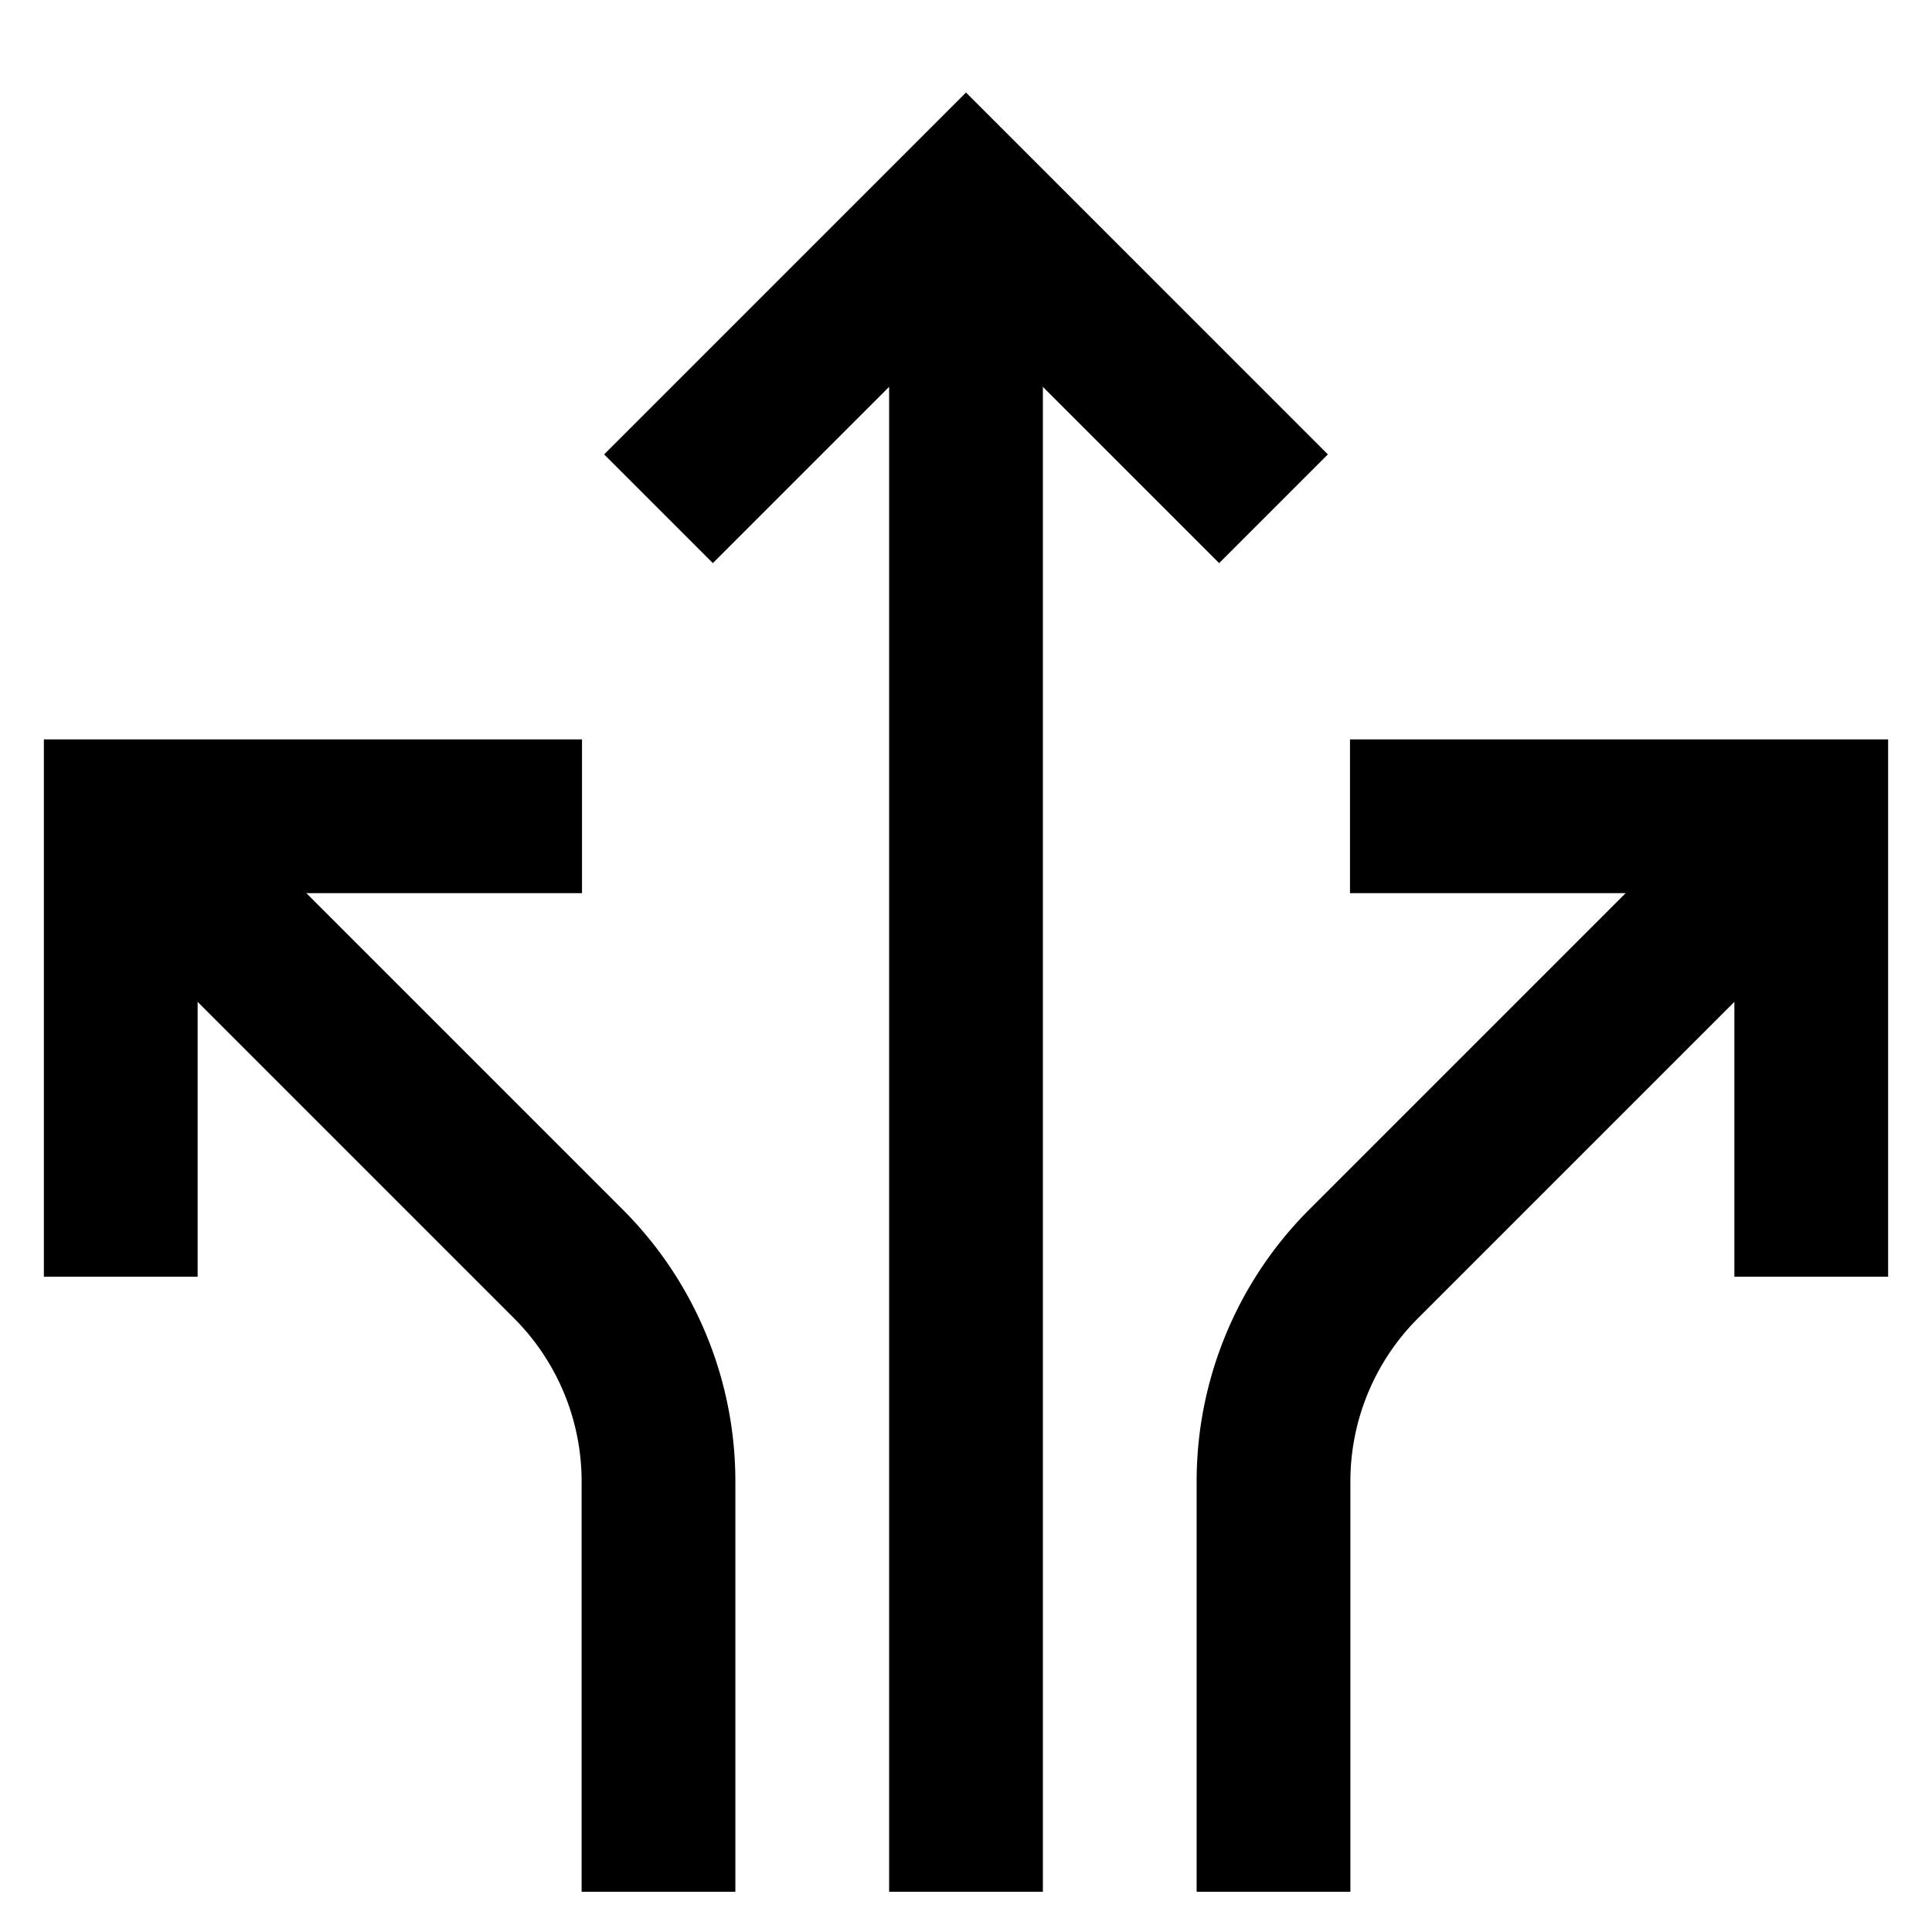
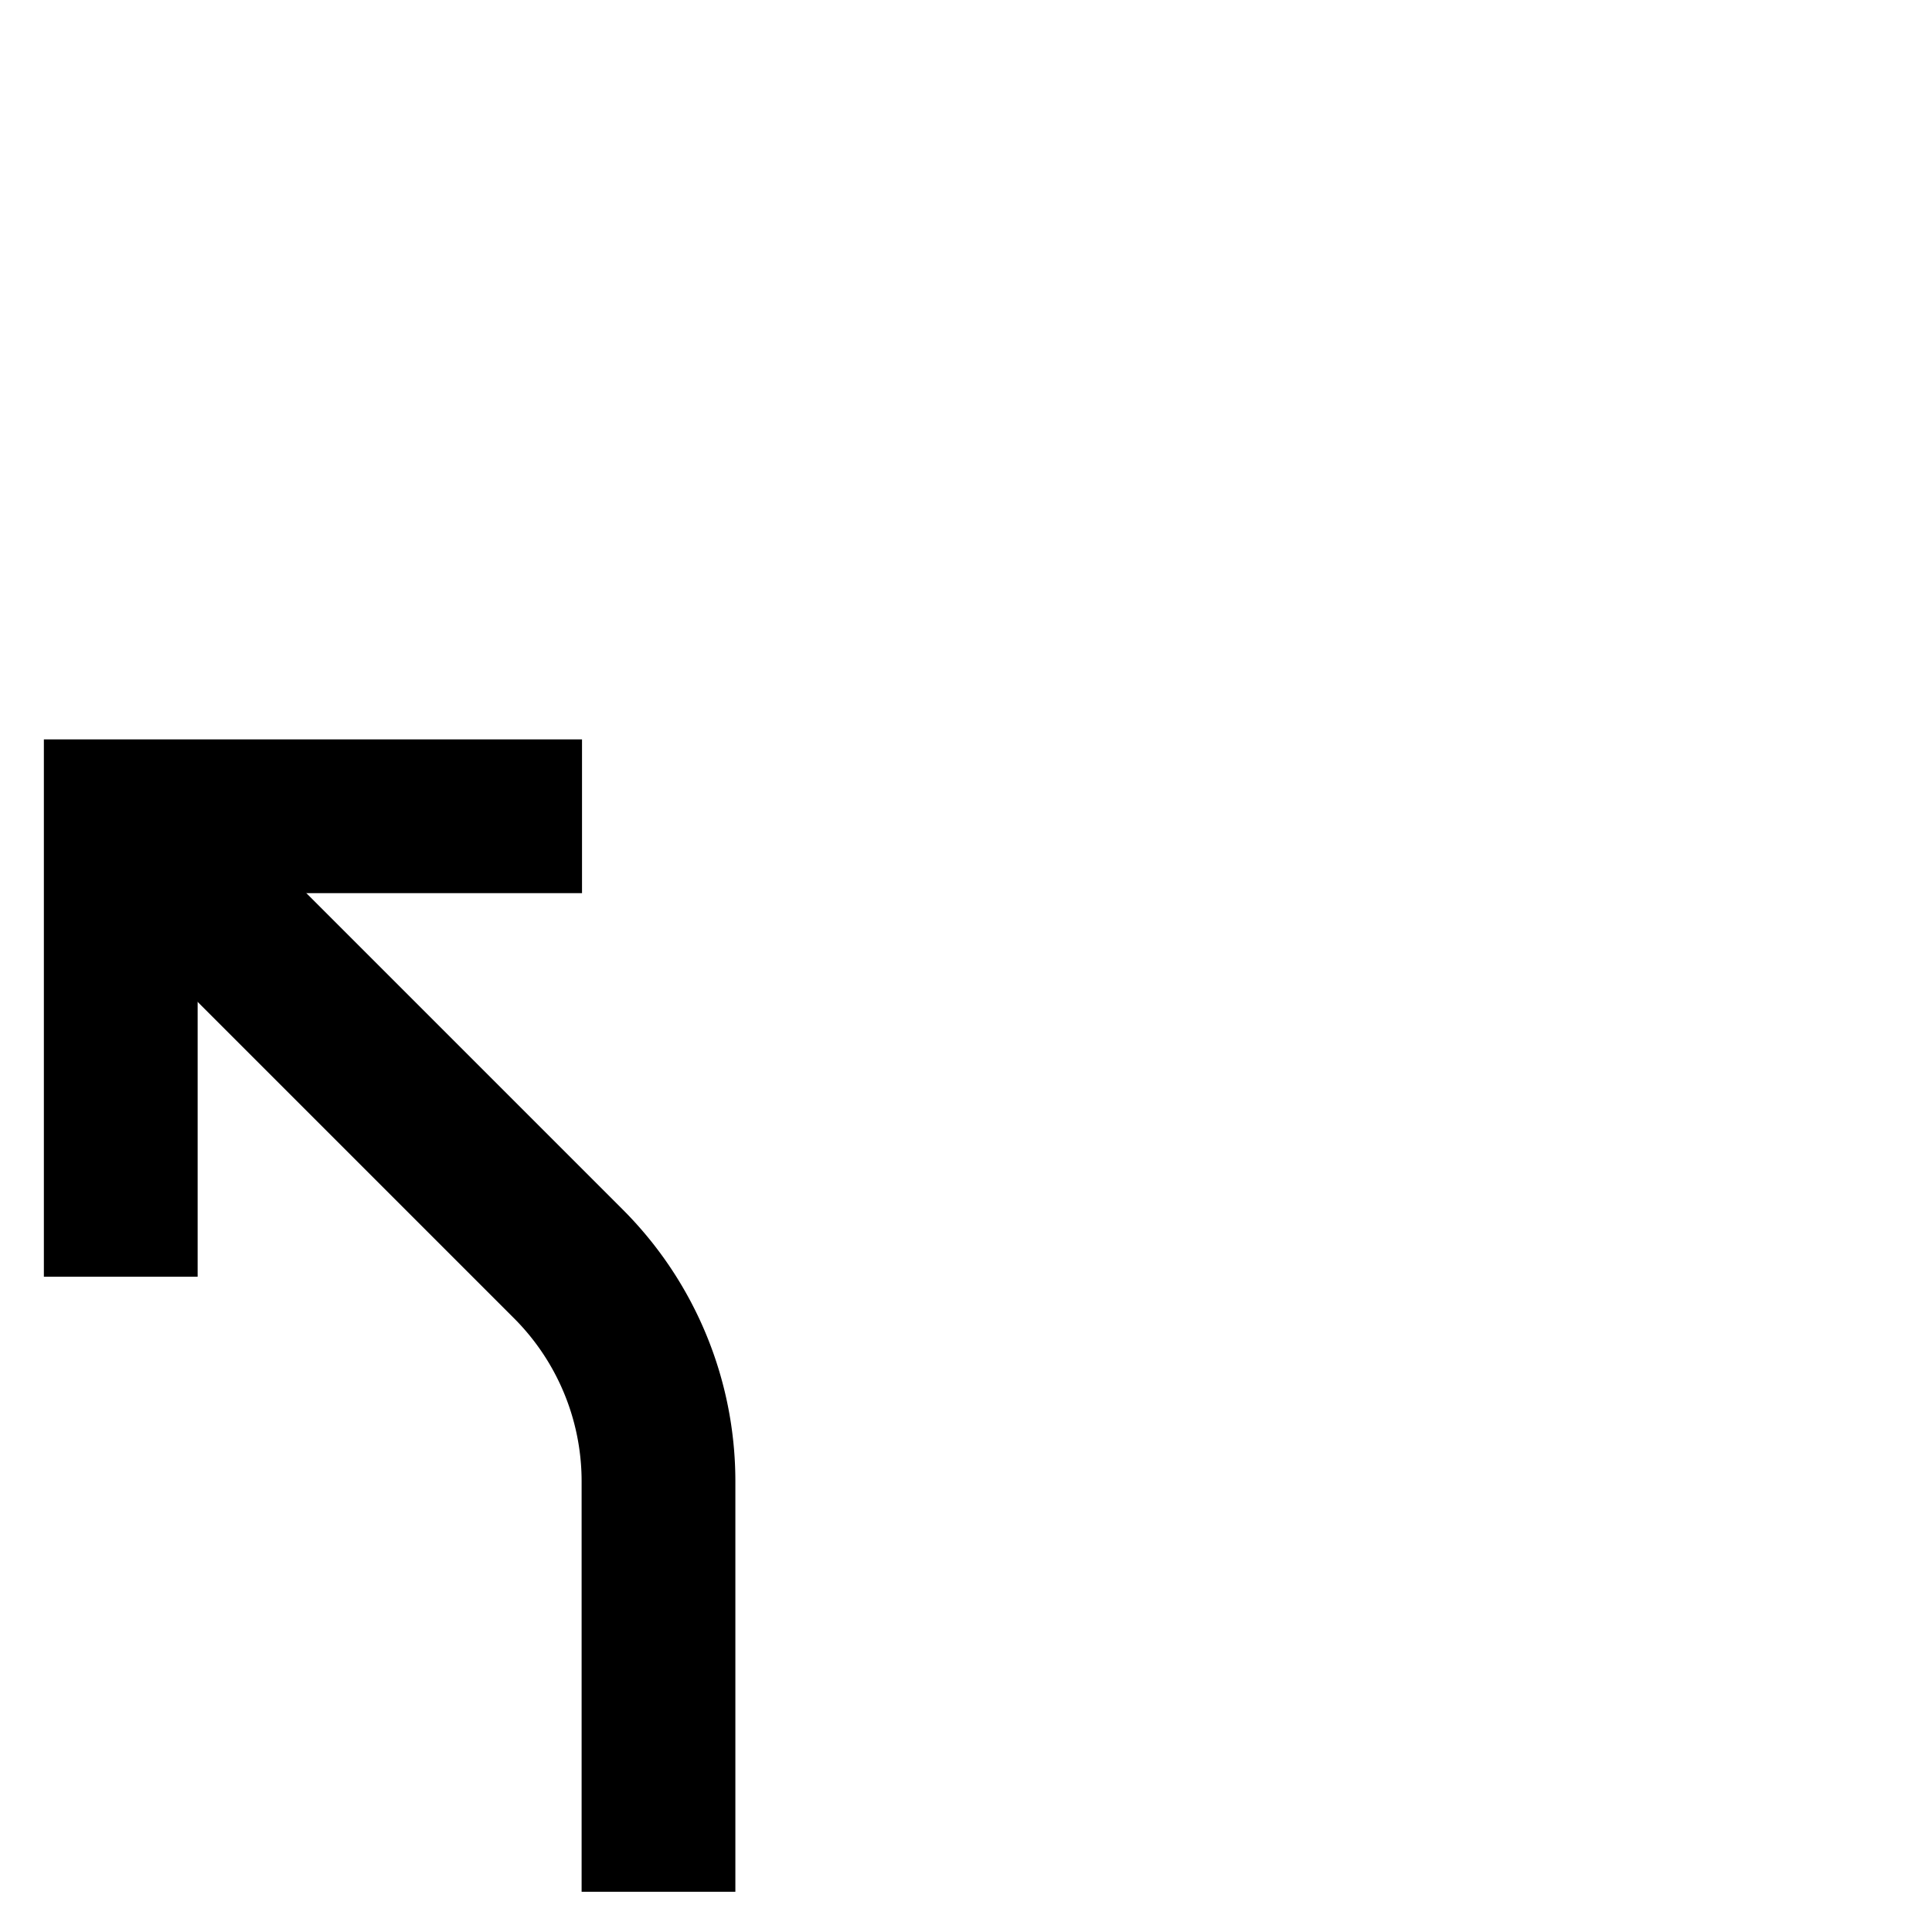
<svg xmlns="http://www.w3.org/2000/svg" id="Layer_1" data-name="Layer 1" viewBox="0 0 24 24">
  <defs>
    <style>.cls-1{fill:none;stroke:#000;stroke-miterlimit:10;stroke-width:1.91px;}</style>
  </defs>
  <polyline class="cls-1" points="7.23 10.14 1.5 10.14 1.5 15.86" />
-   <polyline class="cls-1" points="15.82 6.32 12 2.5 8.18 6.32" />
-   <line class="cls-1" x1="12" y1="2.5" x2="12" y2="23.5" />
  <path class="cls-1" d="M1.5,10.14,7.06,15.7a3.82,3.82,0,0,1,1.12,2.7v5.1" />
-   <polyline class="cls-1" points="16.77 10.14 22.5 10.14 22.5 15.86" />
-   <path class="cls-1" d="M22.5,10.14,16.94,15.7a3.82,3.82,0,0,0-1.12,2.7v5.1" />
</svg>